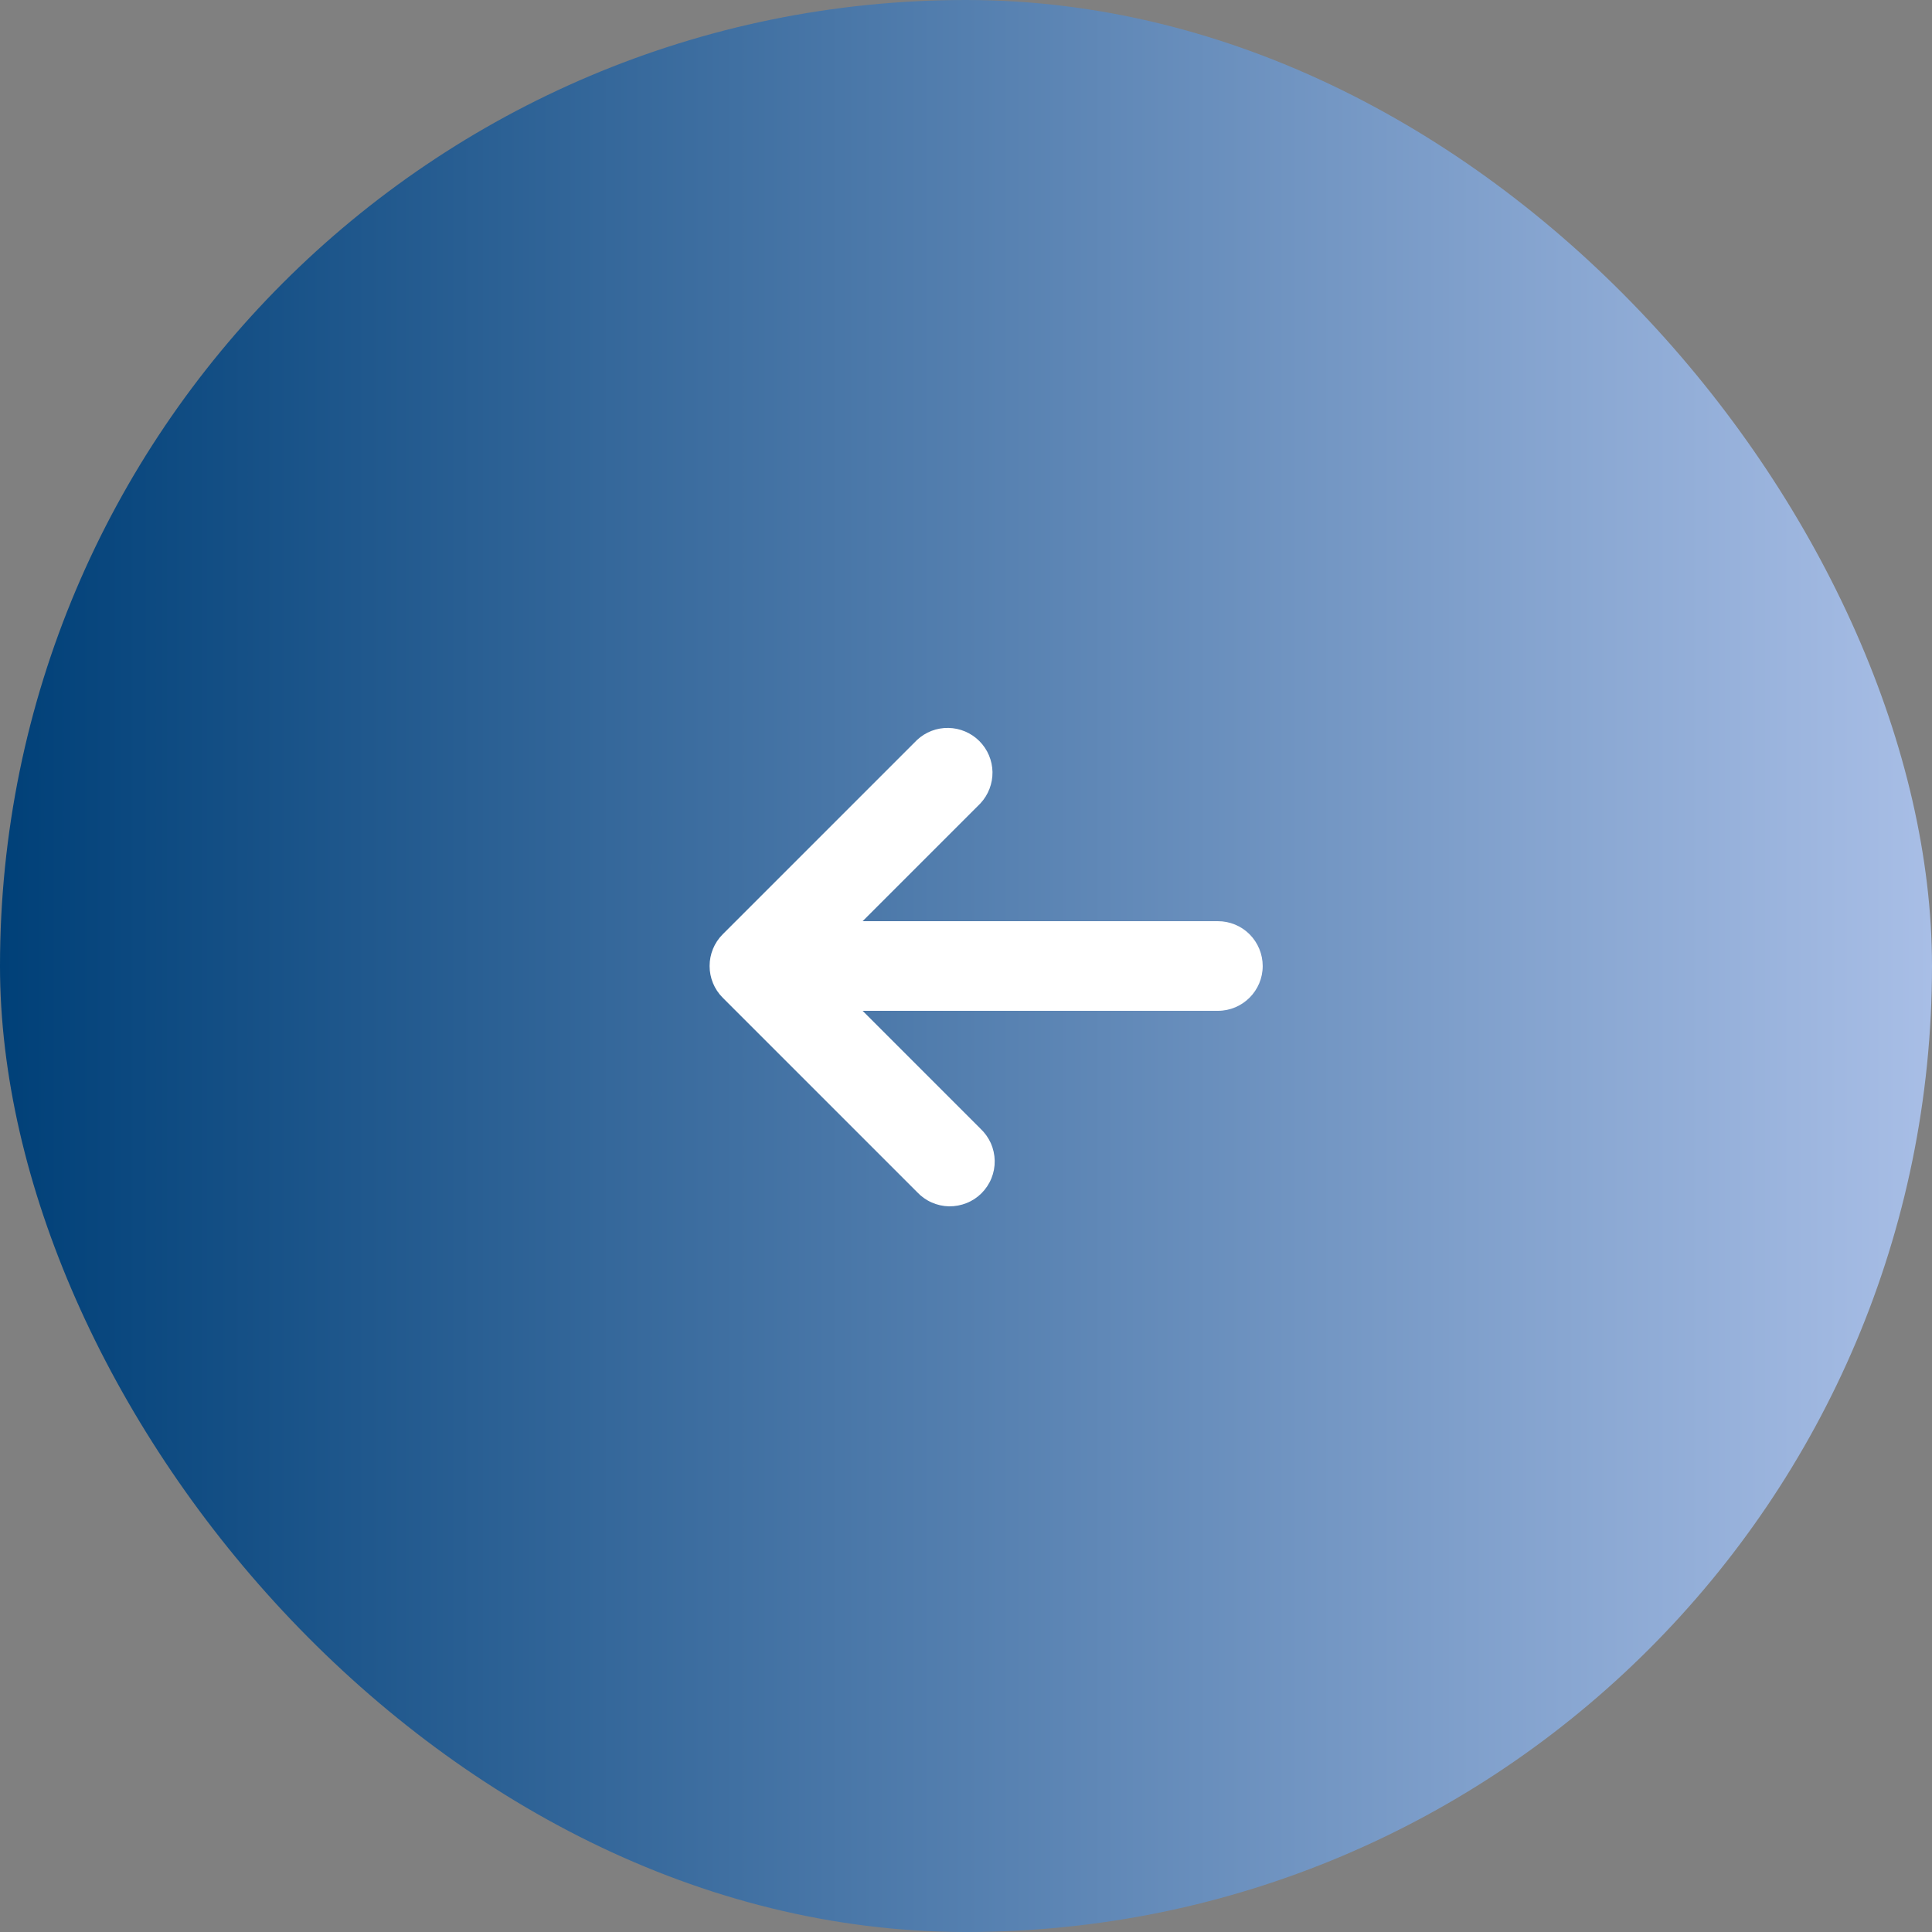
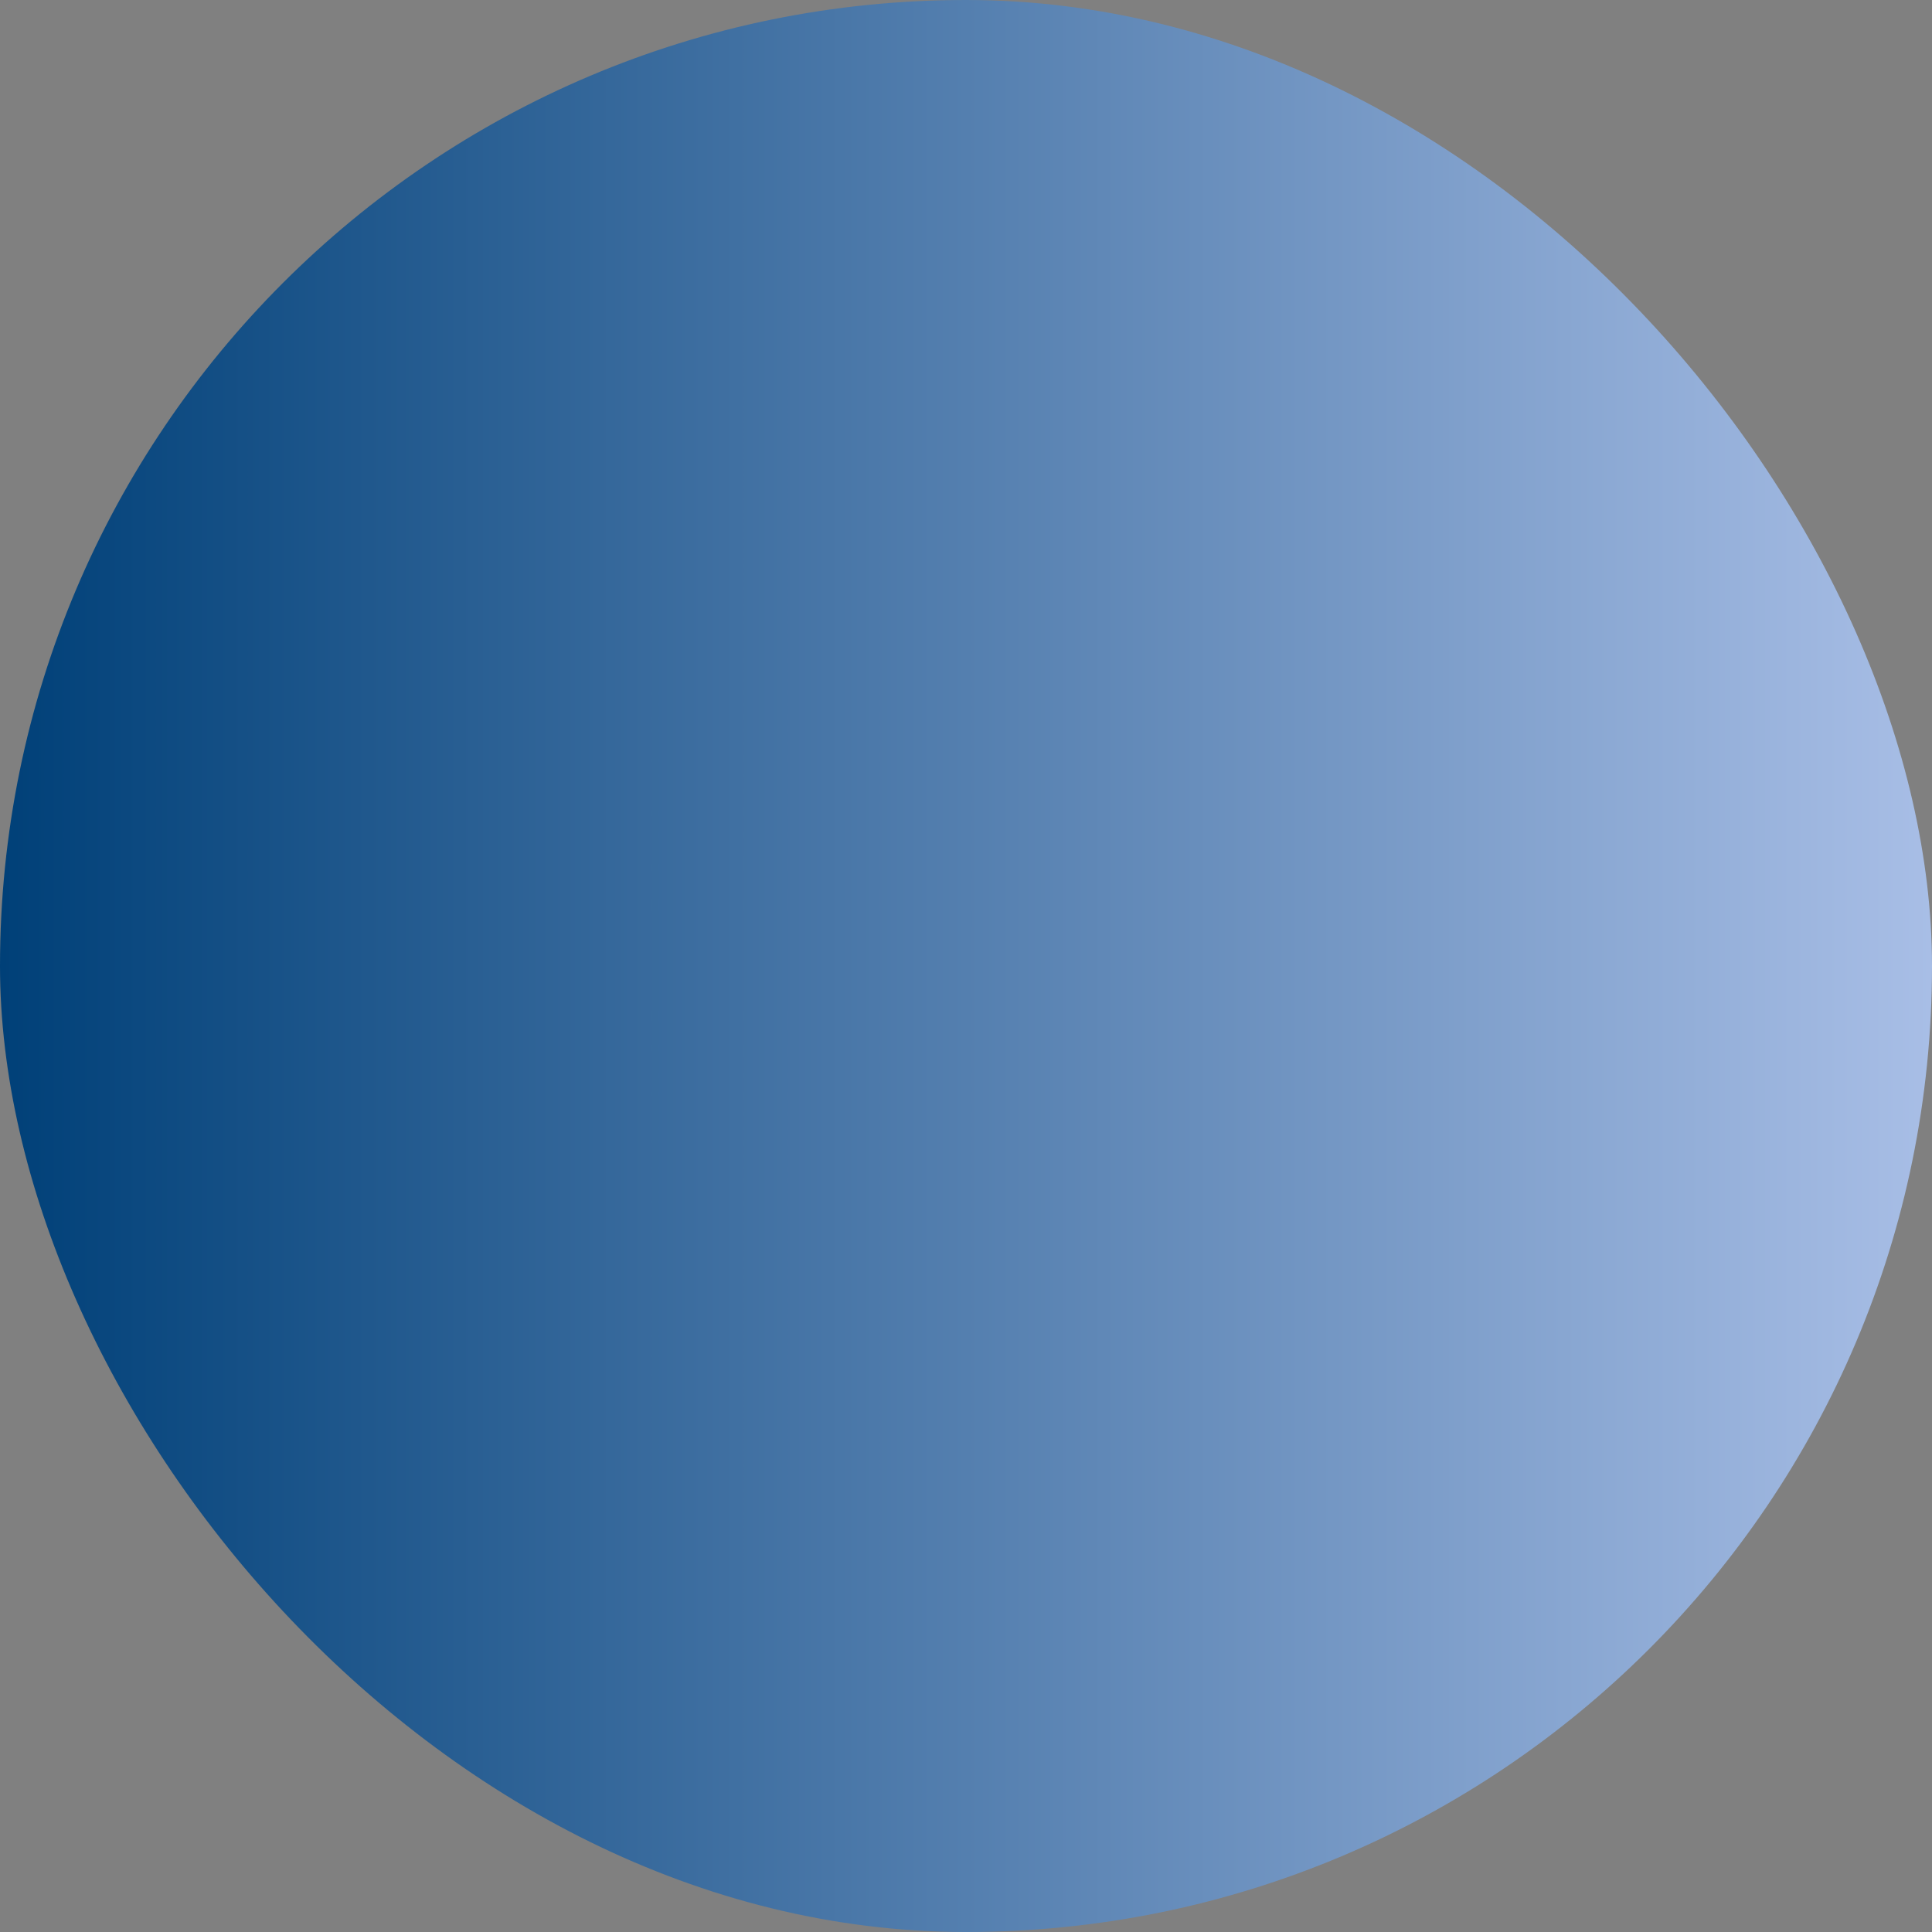
<svg xmlns="http://www.w3.org/2000/svg" width="35" height="35" viewBox="0 0 35 35" fill="none">
  <rect x="0" y="0" width="35" height="35" fill="#808080" stroke="none" />
  <rect width="35" height="35" rx="17.5" fill="url(#paint0_linear_38_241)" />
-   <path d="M22.875 17.5C22.875 17.285 22.789 17.078 22.637 16.925C22.485 16.773 22.278 16.688 22.062 16.688L15.627 16.688L17.762 14.553C17.905 14.399 17.983 14.196 17.98 13.985C17.976 13.775 17.891 13.574 17.742 13.425C17.593 13.276 17.392 13.191 17.181 13.187C16.971 13.183 16.767 13.261 16.613 13.405L13.092 16.926C12.94 17.078 12.855 17.285 12.855 17.5C12.855 17.715 12.94 17.922 13.092 18.074L16.613 21.595C16.688 21.675 16.777 21.739 16.877 21.783C16.977 21.828 17.084 21.852 17.193 21.854C17.302 21.855 17.411 21.835 17.512 21.794C17.613 21.754 17.705 21.693 17.782 21.616C17.859 21.538 17.92 21.447 17.961 21.345C18.002 21.244 18.022 21.136 18.02 21.027C18.018 20.918 17.994 20.81 17.95 20.71C17.905 20.611 17.841 20.521 17.762 20.447L15.627 18.312L22.062 18.312C22.511 18.312 22.875 17.948 22.875 17.5Z" fill="white" />
  <defs>
    <linearGradient id="paint0_linear_38_241" x1="0" y1="17.5" x2="35" y2="17.5" gradientUnits="userSpaceOnUse">
      <stop stop-color="#004078" />
      <stop offset="1" stop-color="#A8BEE6" />
    </linearGradient>
  </defs>
</svg>